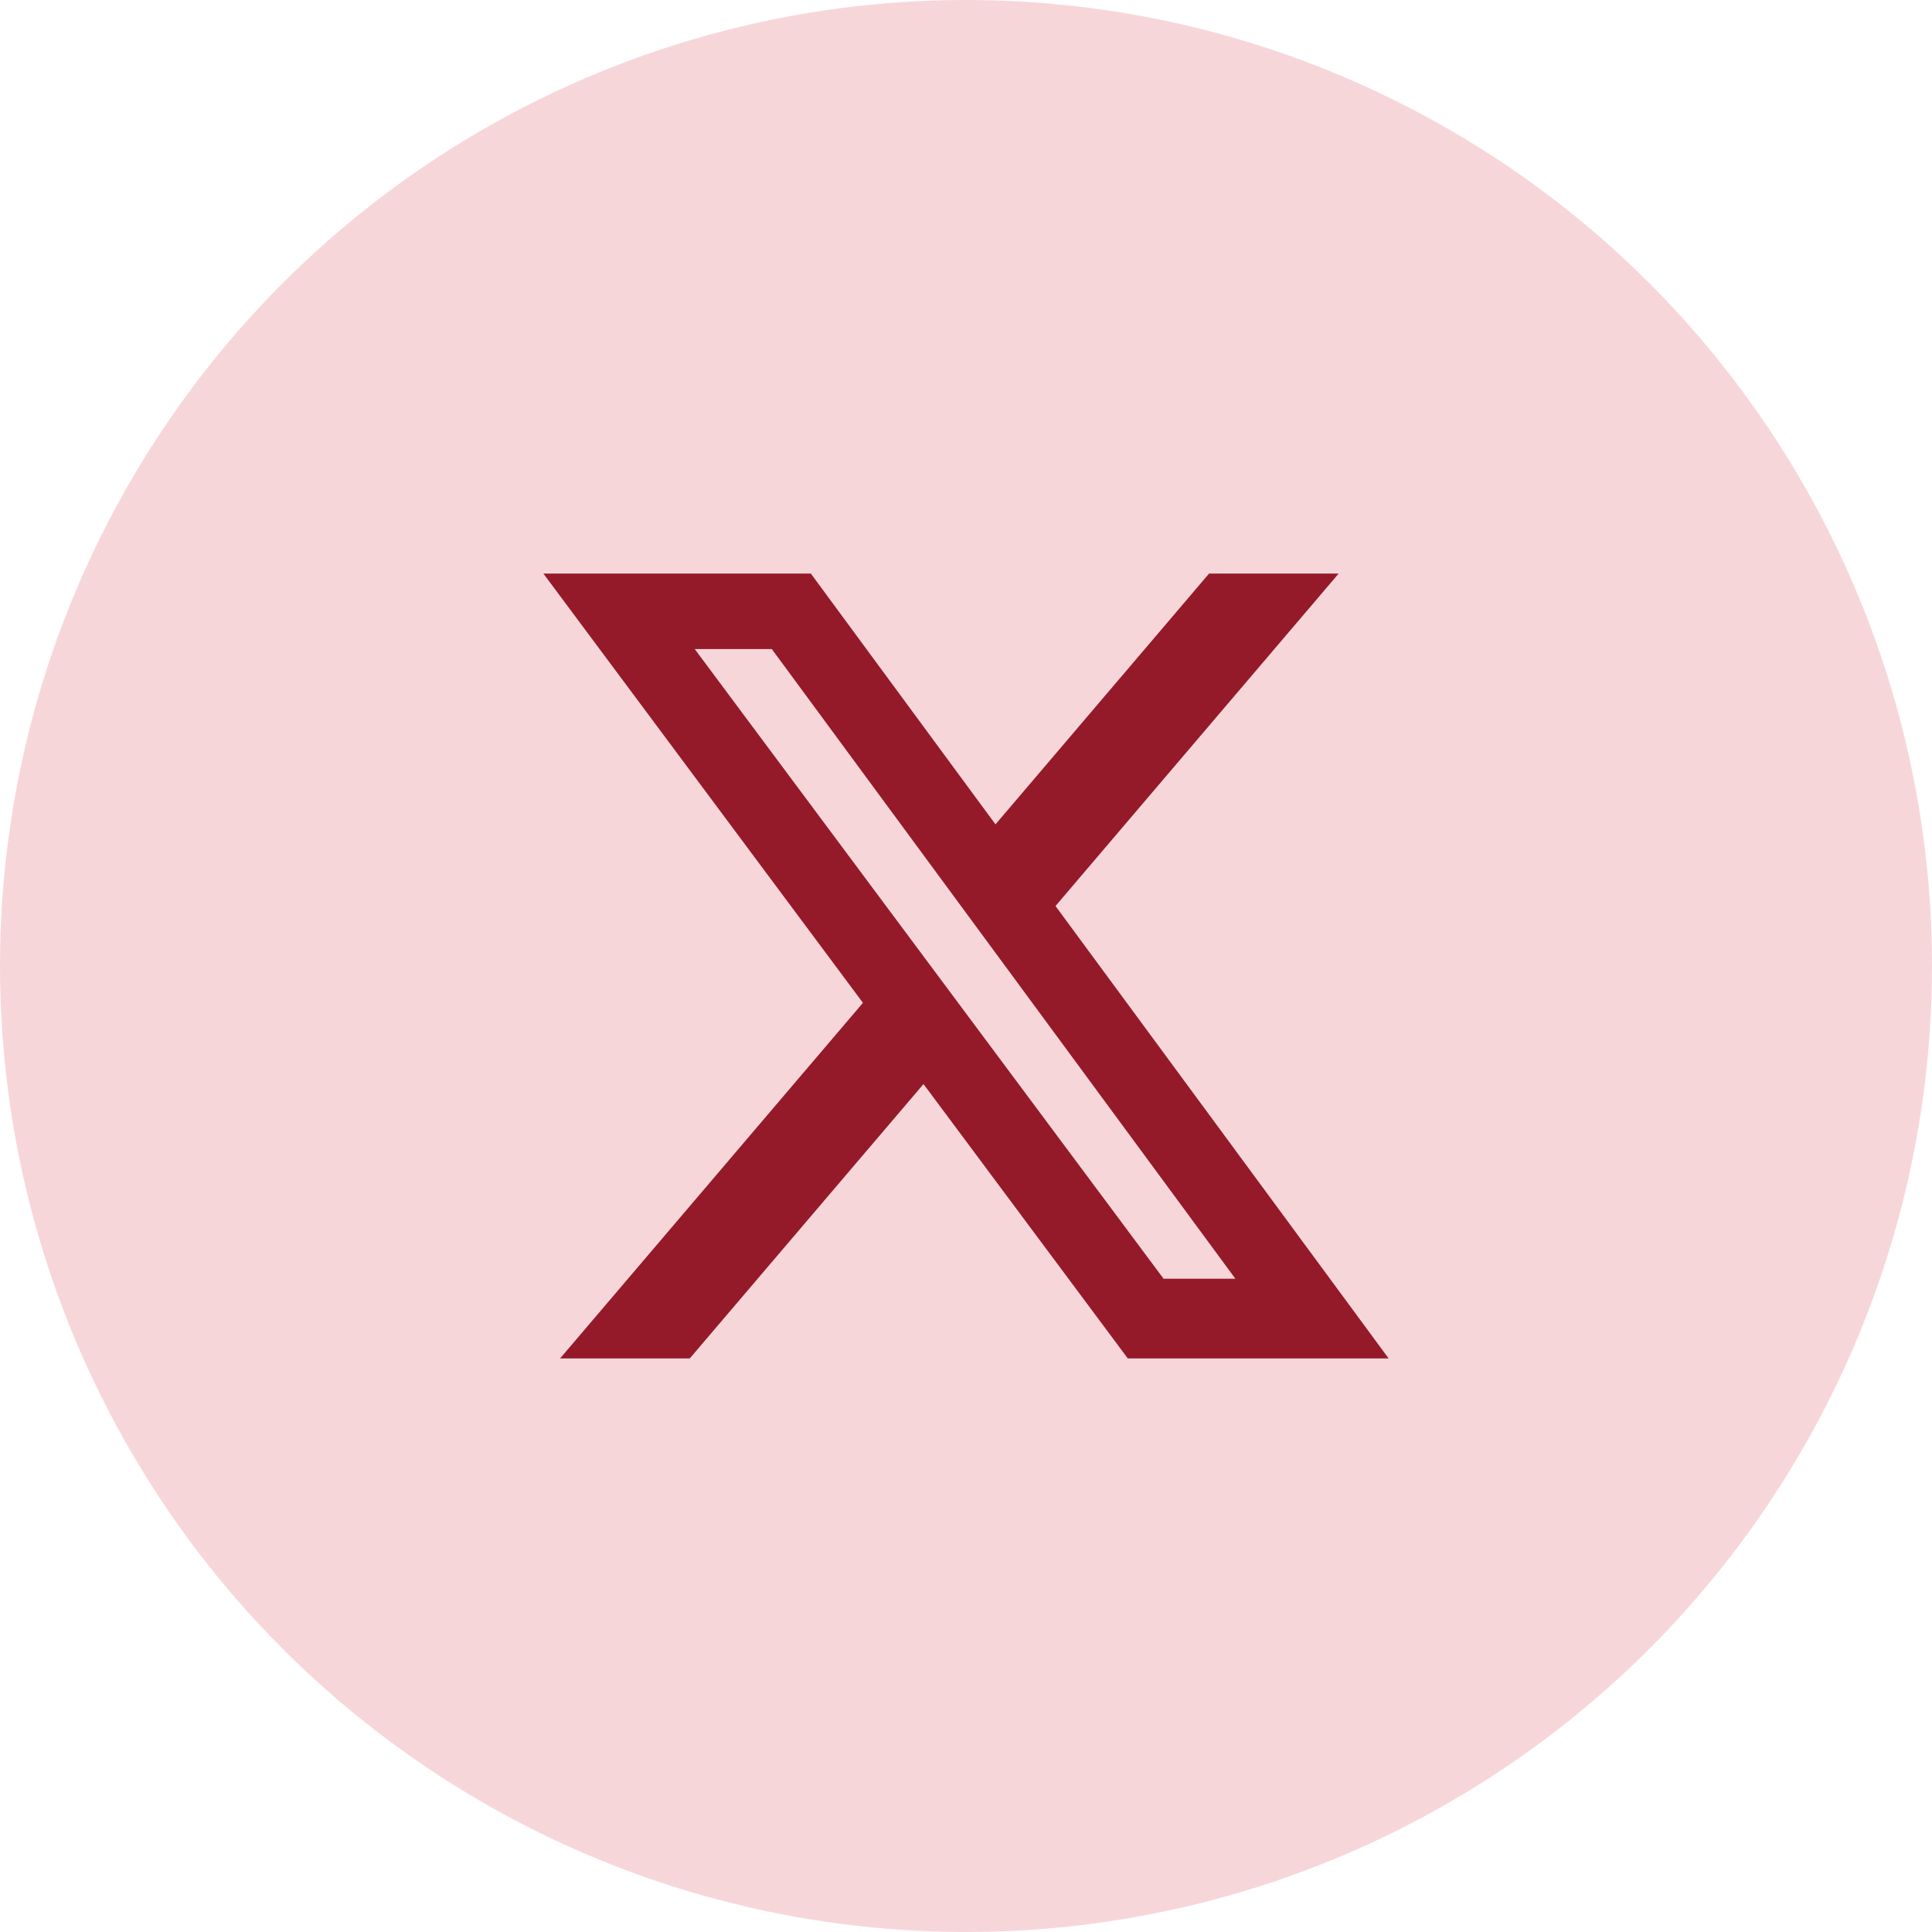
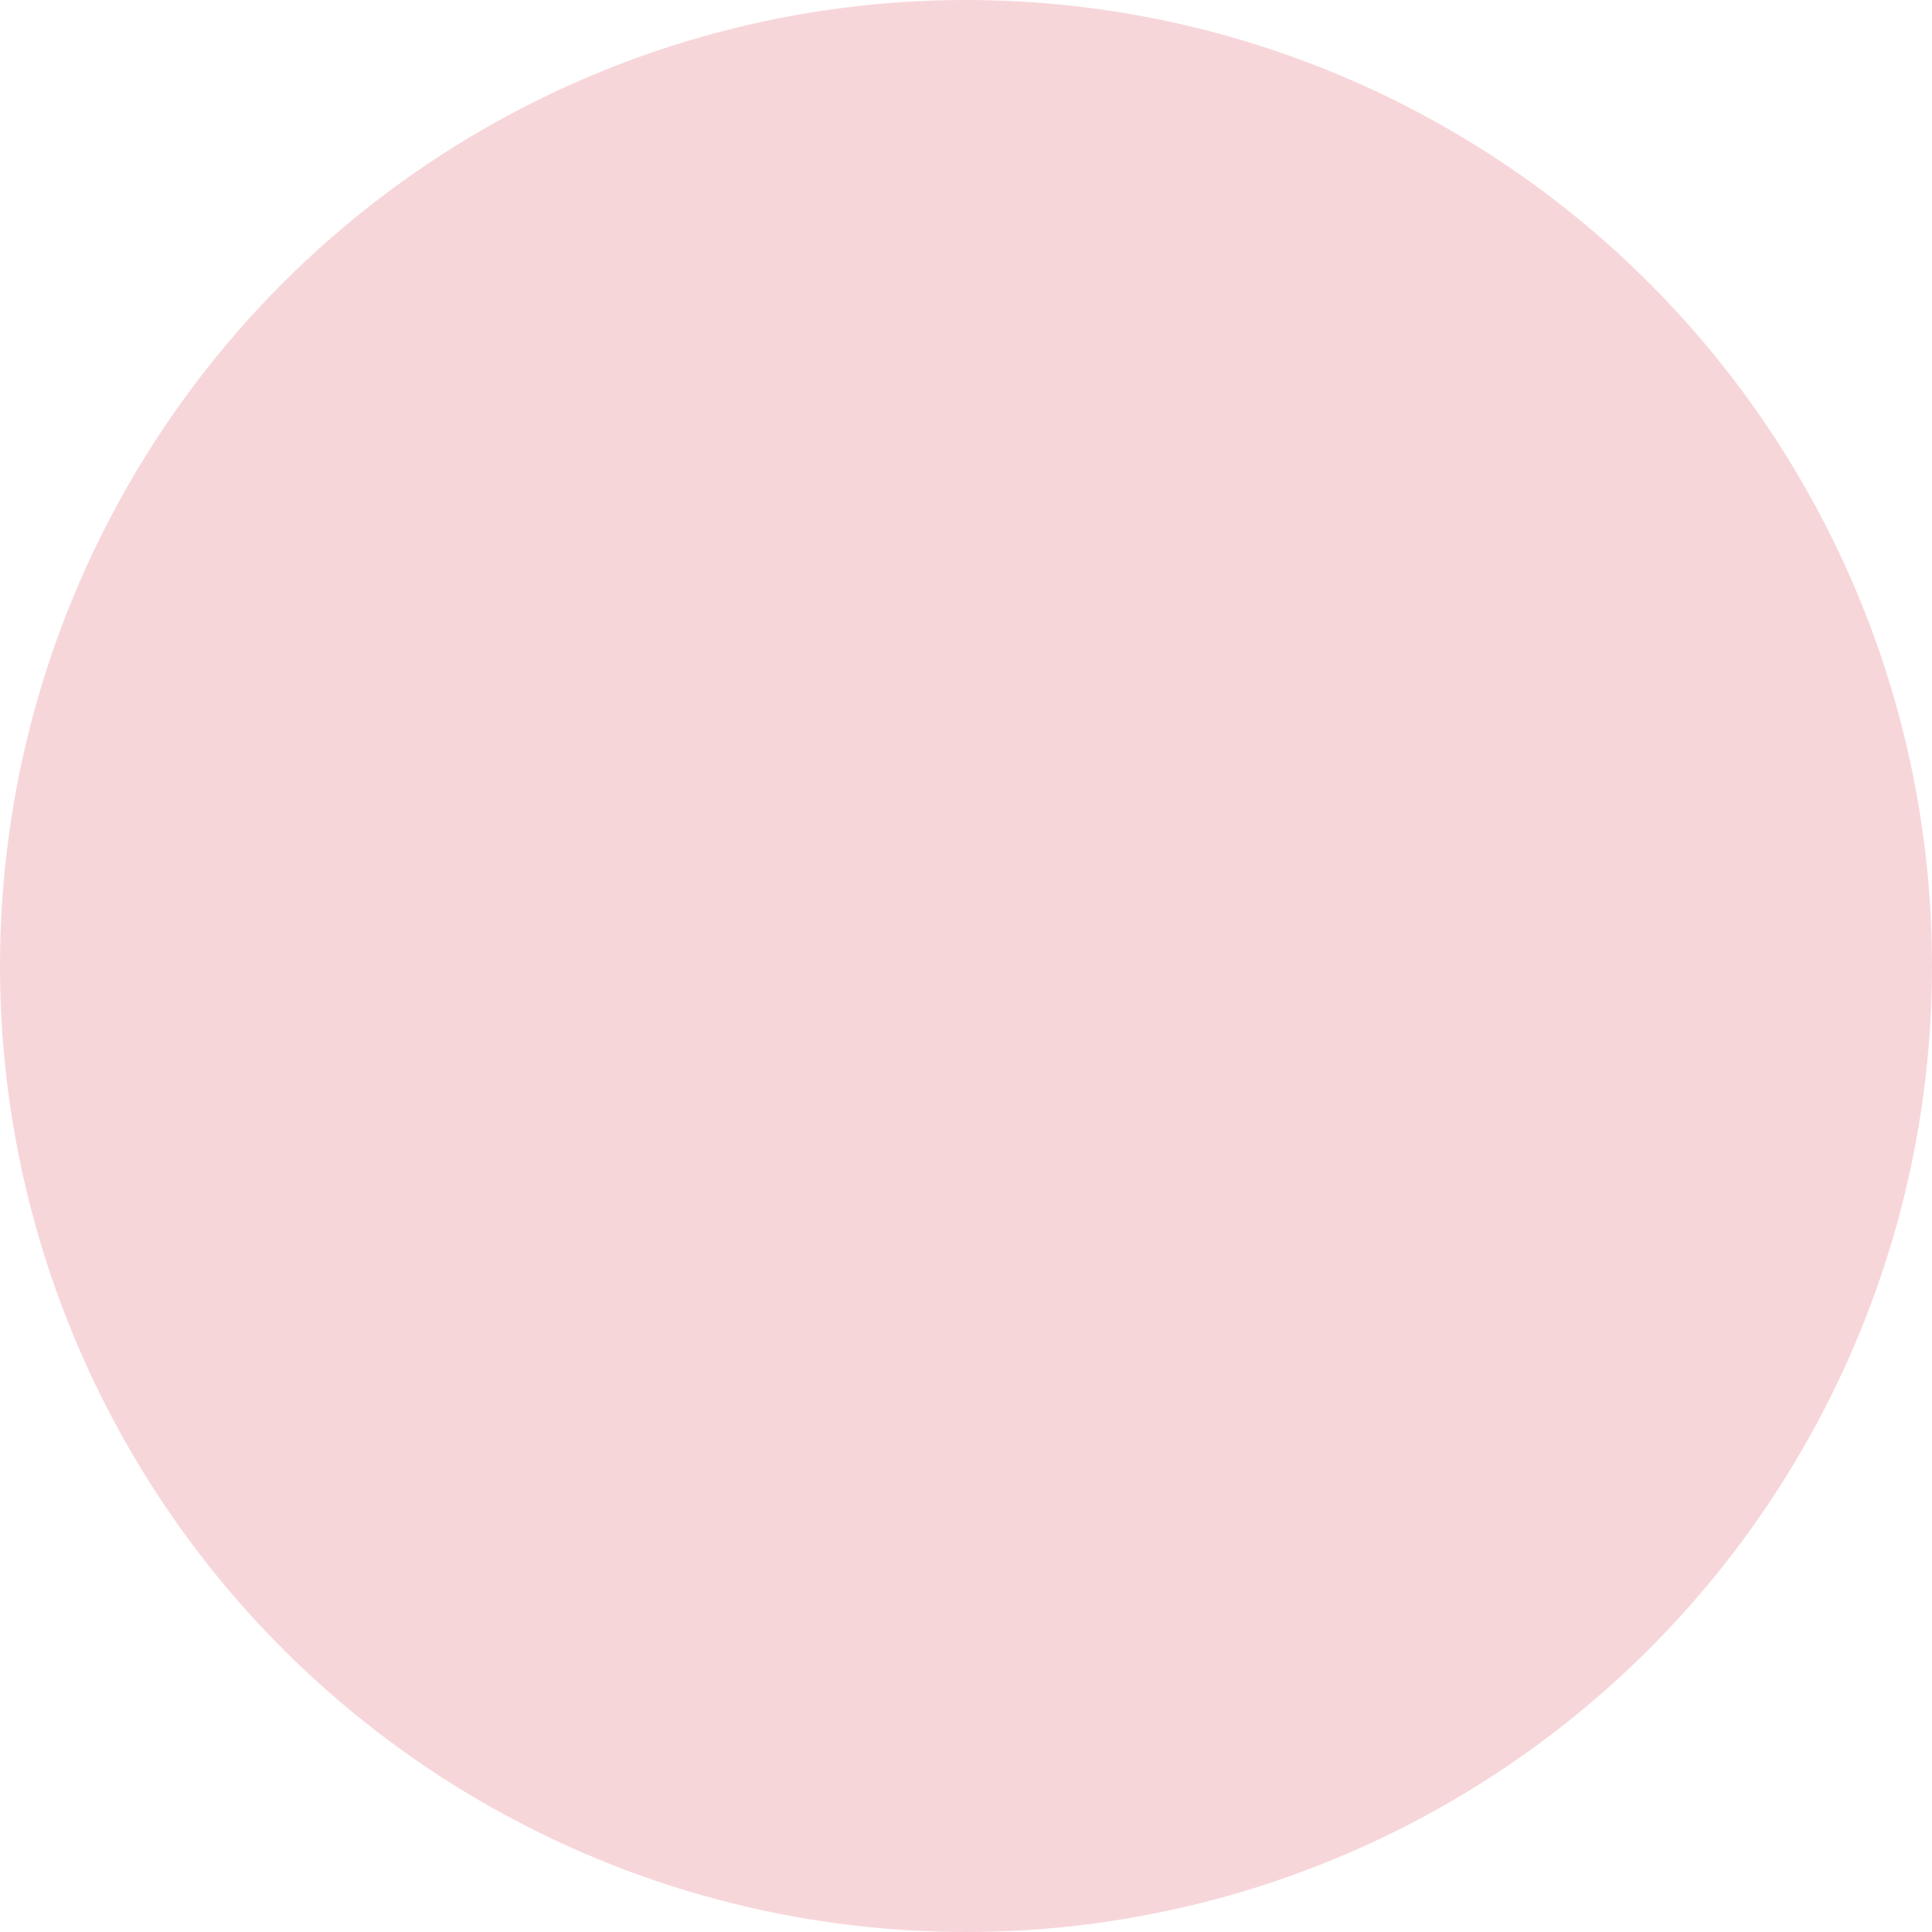
<svg xmlns="http://www.w3.org/2000/svg" width="64" height="64" viewBox="0 0 64 64" fill="none">
  <circle cx="32" cy="32" r="32" fill="#F7D6DA" />
-   <path d="M40.052 19H44.345L34.965 30.013L46 45H37.36L30.592 35.911L22.849 45H18.553L28.586 33.22L18 19H26.86L32.977 27.308L40.052 19ZM38.545 42.36H40.924L25.567 21.501H23.014L38.545 42.36Z" fill="#941A29" />
</svg>